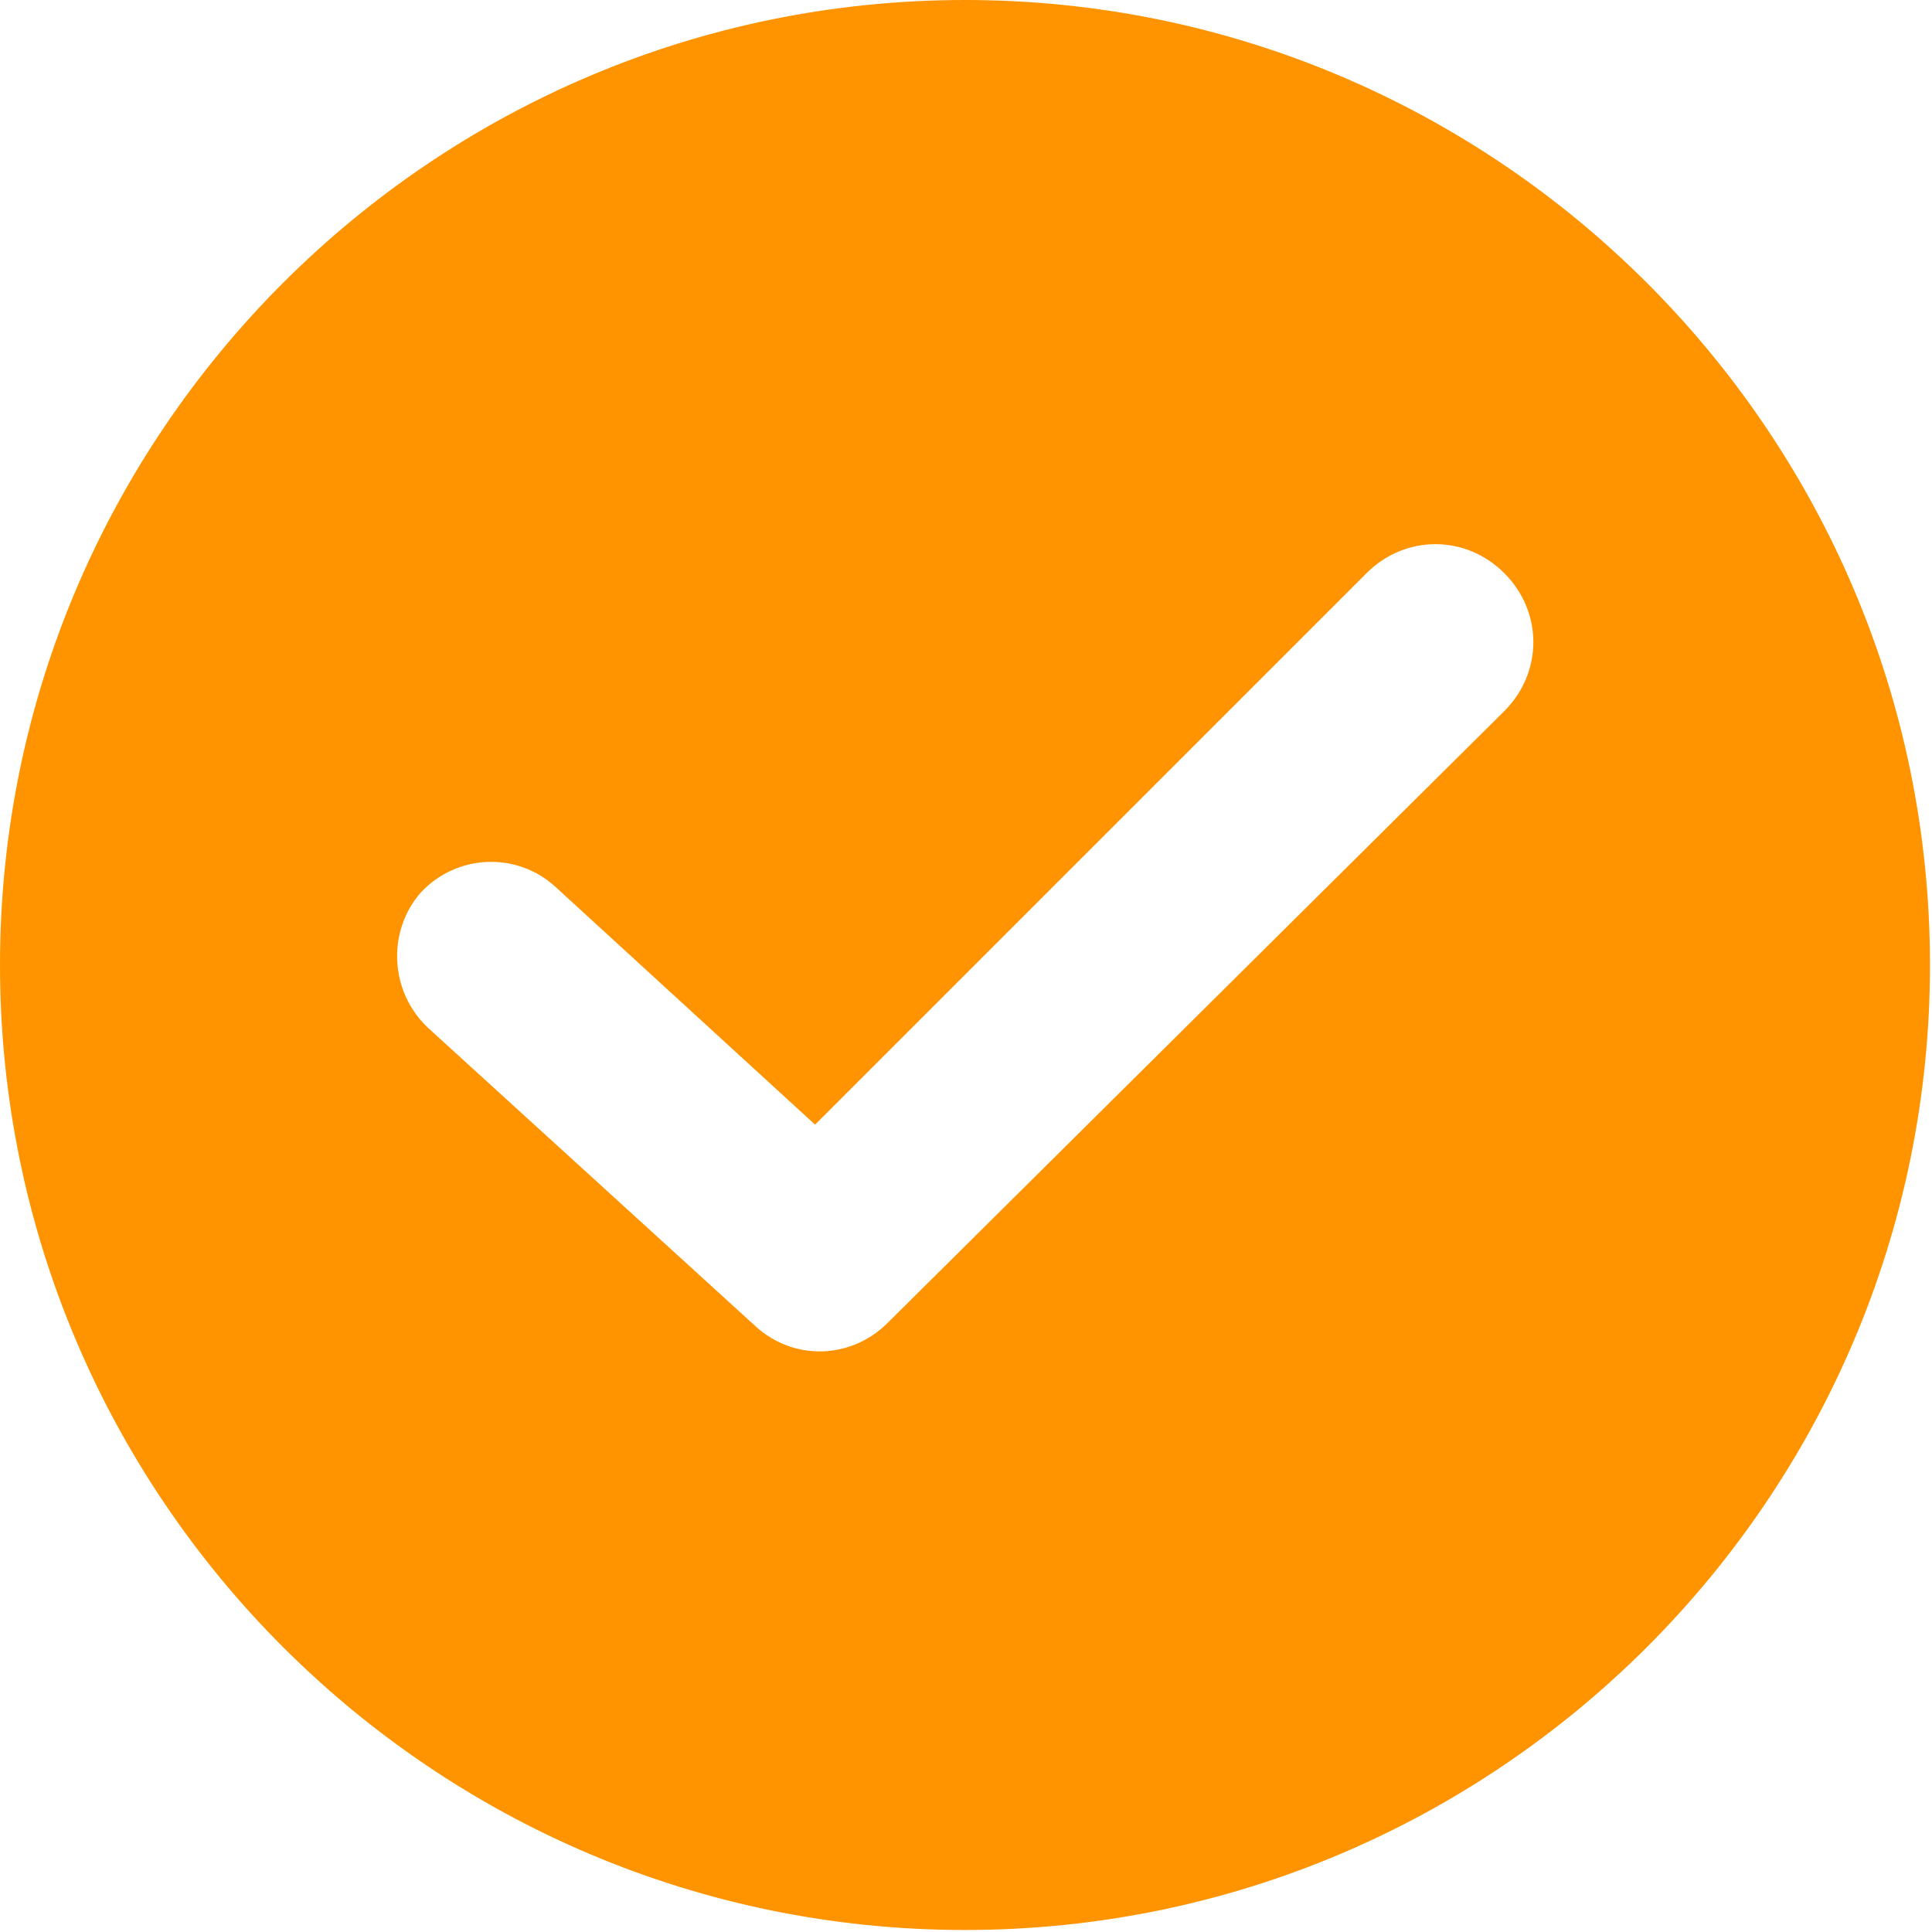
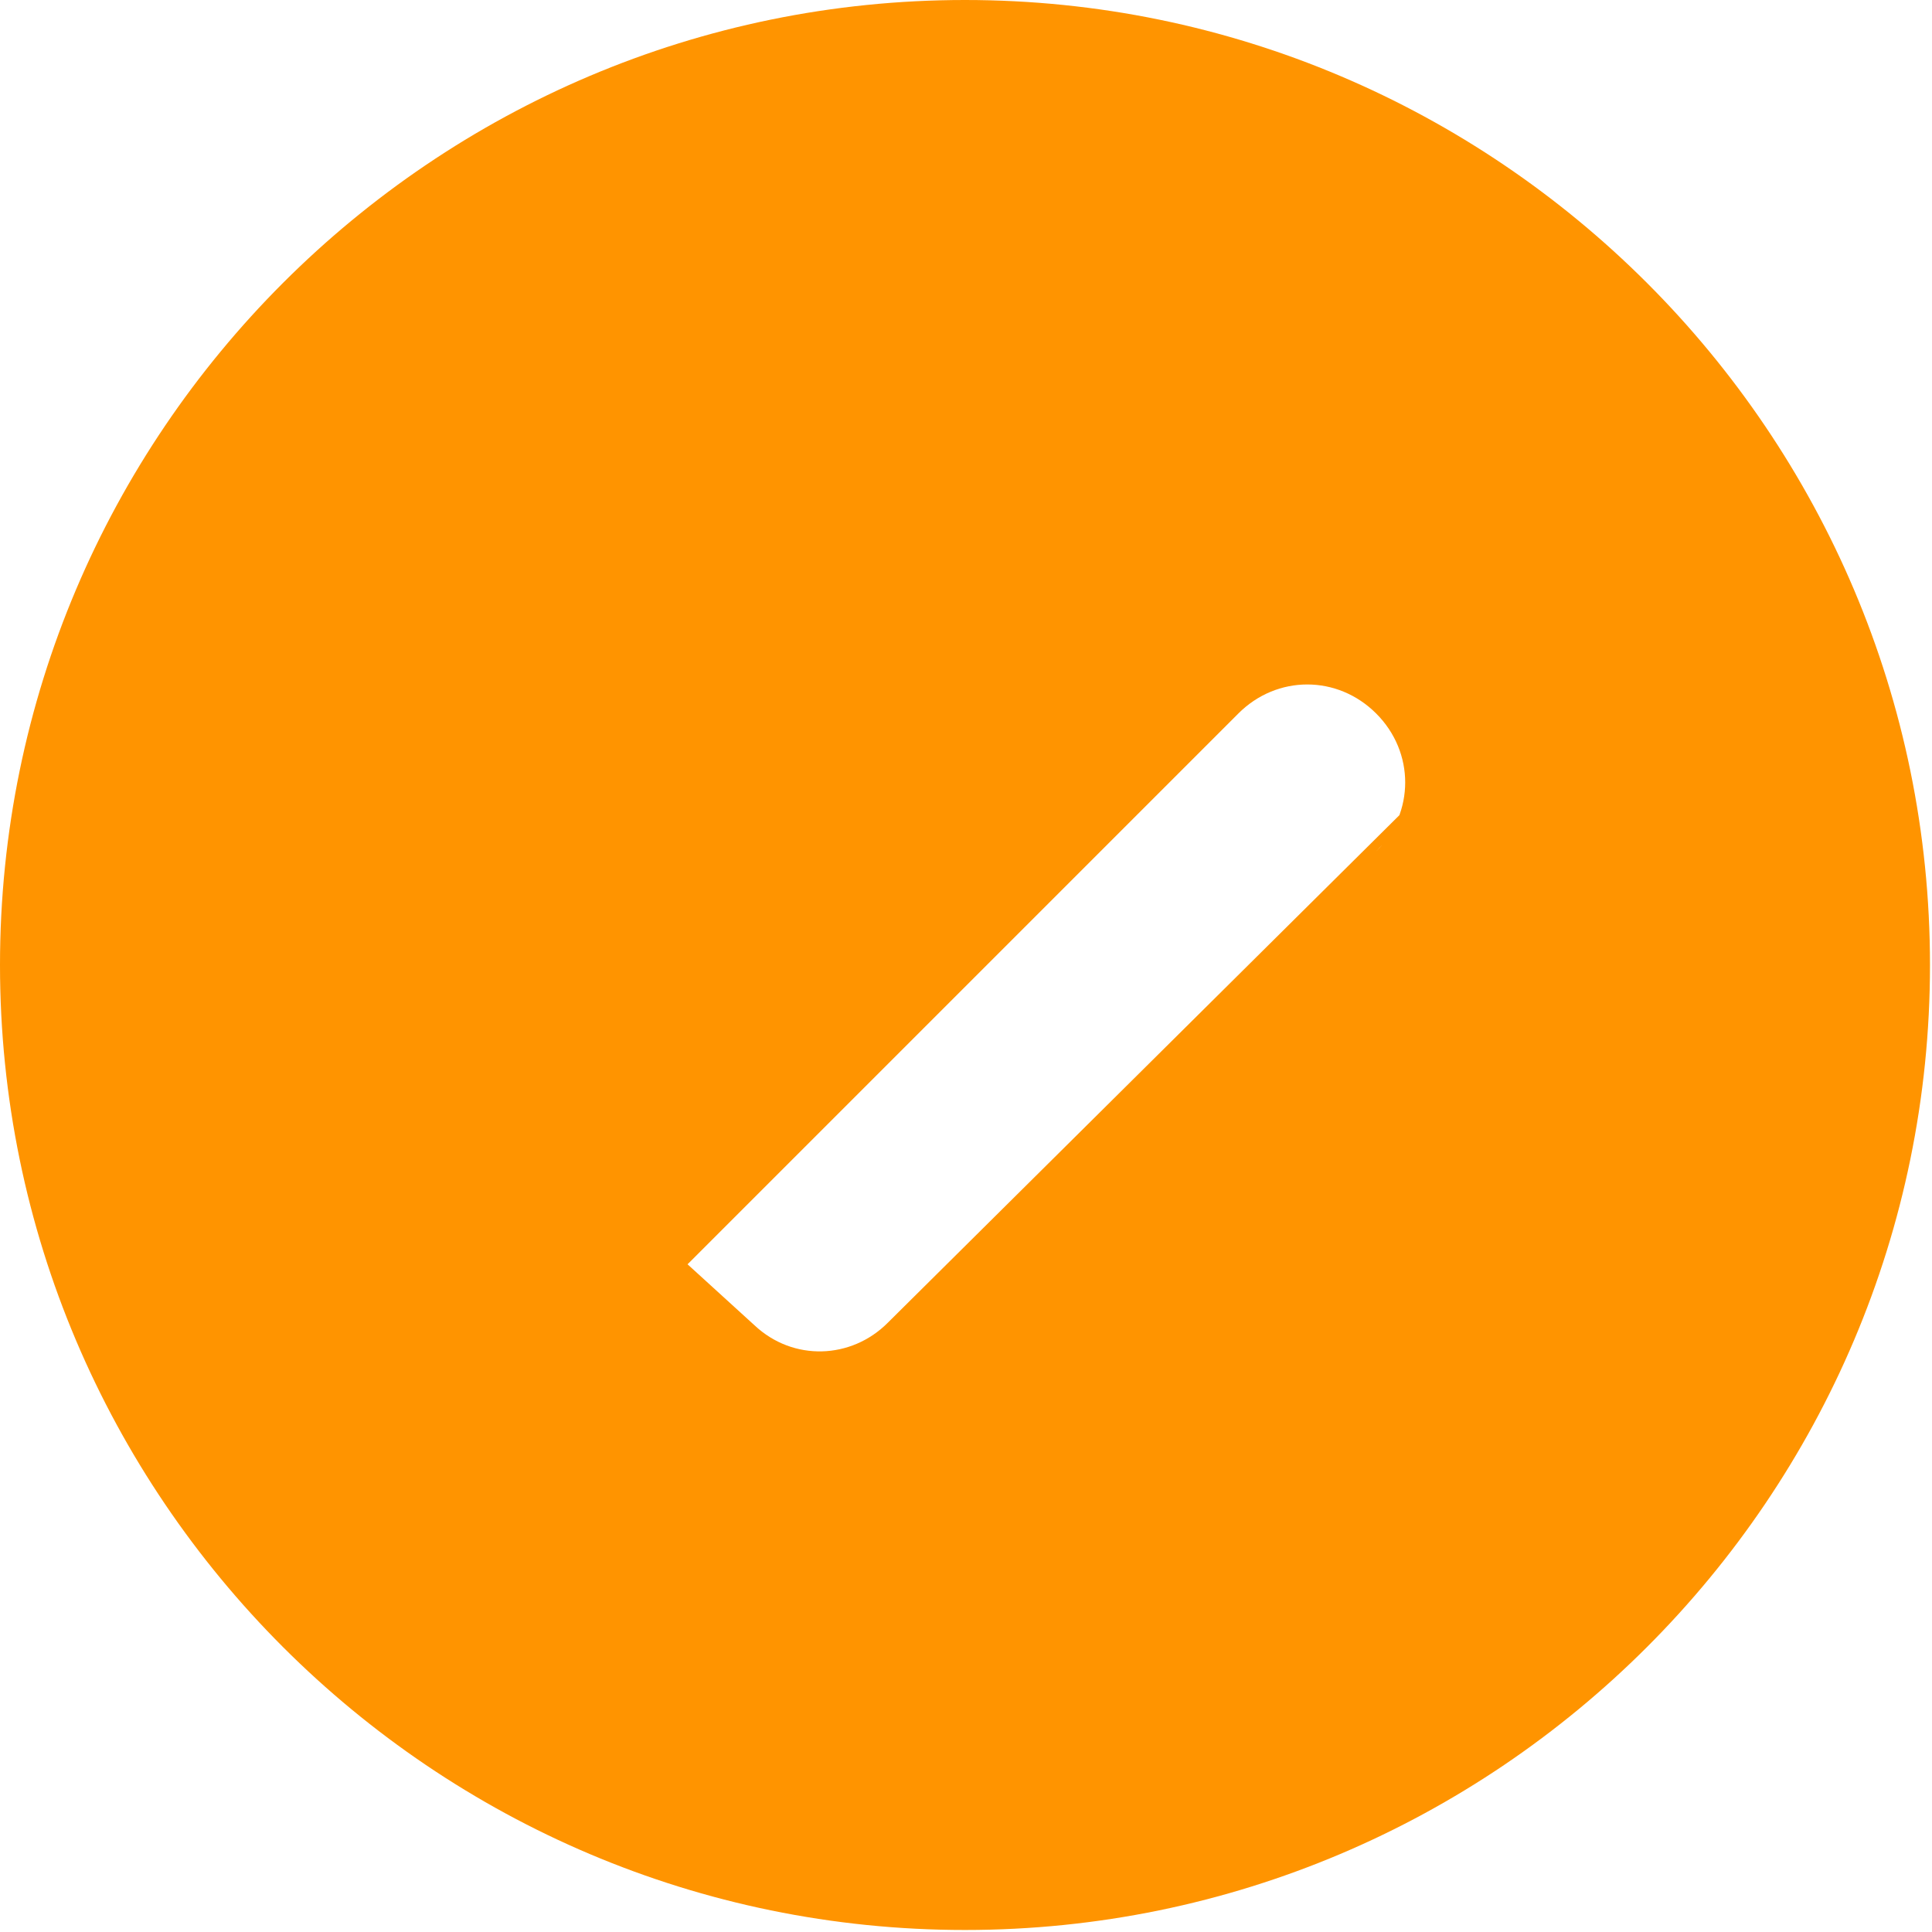
<svg xmlns="http://www.w3.org/2000/svg" width="48" height="48" viewBox="0 0 48 48">
  <g fill="none" fill-rule="evenodd">
    <g fill="#FF9400" fill-rule="nonzero">
      <g>
        <g>
          <g>
            <g>
              <g>
                <g>
                  <g>
-                     <path d="M23.975 0C10.755 0 0 10.756 0 23.975 0 37.195 10.756 47.95 23.975 47.95c13.22 0 23.975-10.756 23.975-23.975C47.95 10.755 37.194 0 23.975 0zm13.4 17.666L22.052 32.868c-.901.901-2.343.962-3.305.06l-8.111-7.39c-.962-.902-1.022-2.404-.18-3.366.9-.96 2.403-1.021 3.364-.12l6.43 5.889 13.7-13.7c.961-.962 2.463-.962 3.425 0 .961.961.961 2.463 0 3.425z" transform="translate(-453 -7734) translate(-1 2454) translate(0 3030) translate(0 1973) translate(1) translate(148 270) translate(305) translate(0 7)" />
+                     <path d="M23.975 0C10.755 0 0 10.756 0 23.975 0 37.195 10.756 47.95 23.975 47.95c13.22 0 23.975-10.756 23.975-23.975C47.95 10.755 37.194 0 23.975 0zm13.4 17.666L22.052 32.868c-.901.901-2.343.962-3.305.06l-8.111-7.39l6.43 5.889 13.7-13.7c.961-.962 2.463-.962 3.425 0 .961.961.961 2.463 0 3.425z" transform="translate(-453 -7734) translate(-1 2454) translate(0 3030) translate(0 1973) translate(1) translate(148 270) translate(305) translate(0 7)" />
                  </g>
                </g>
              </g>
            </g>
          </g>
        </g>
      </g>
    </g>
  </g>
</svg>